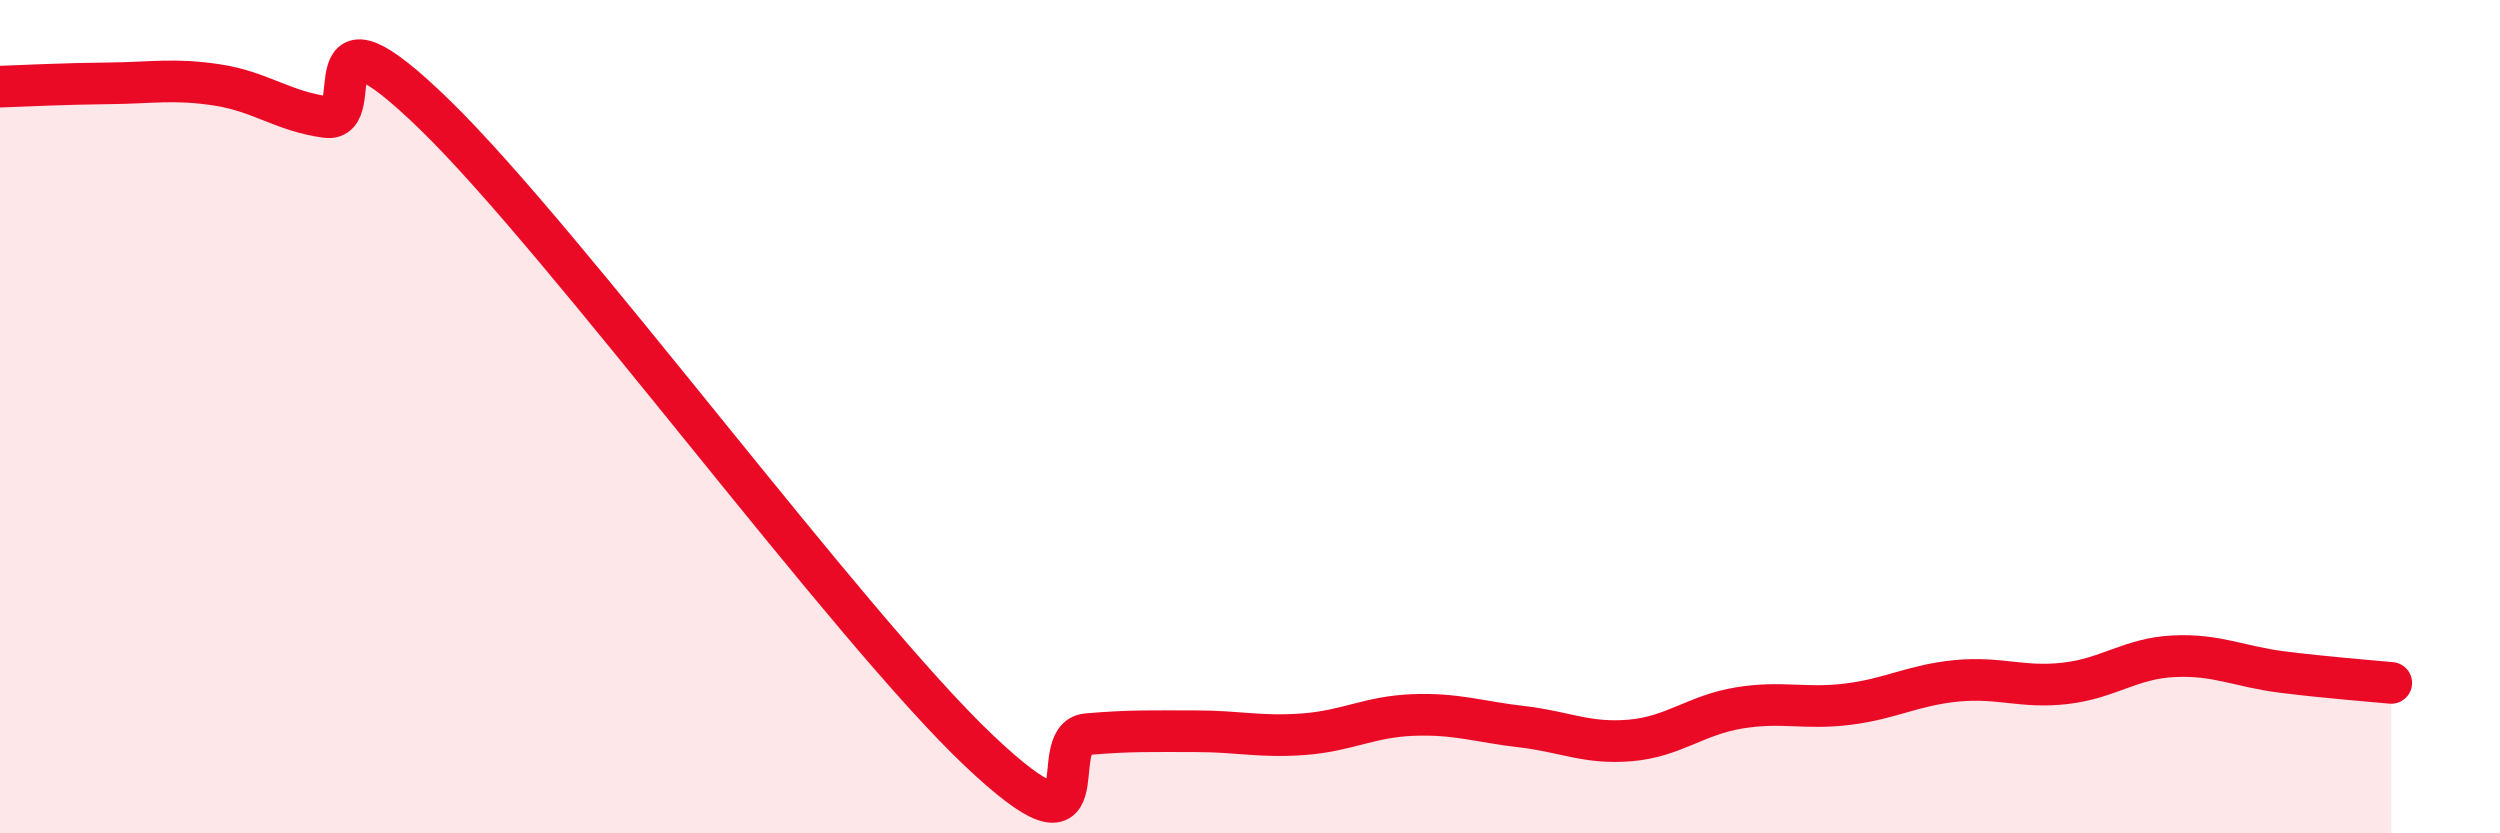
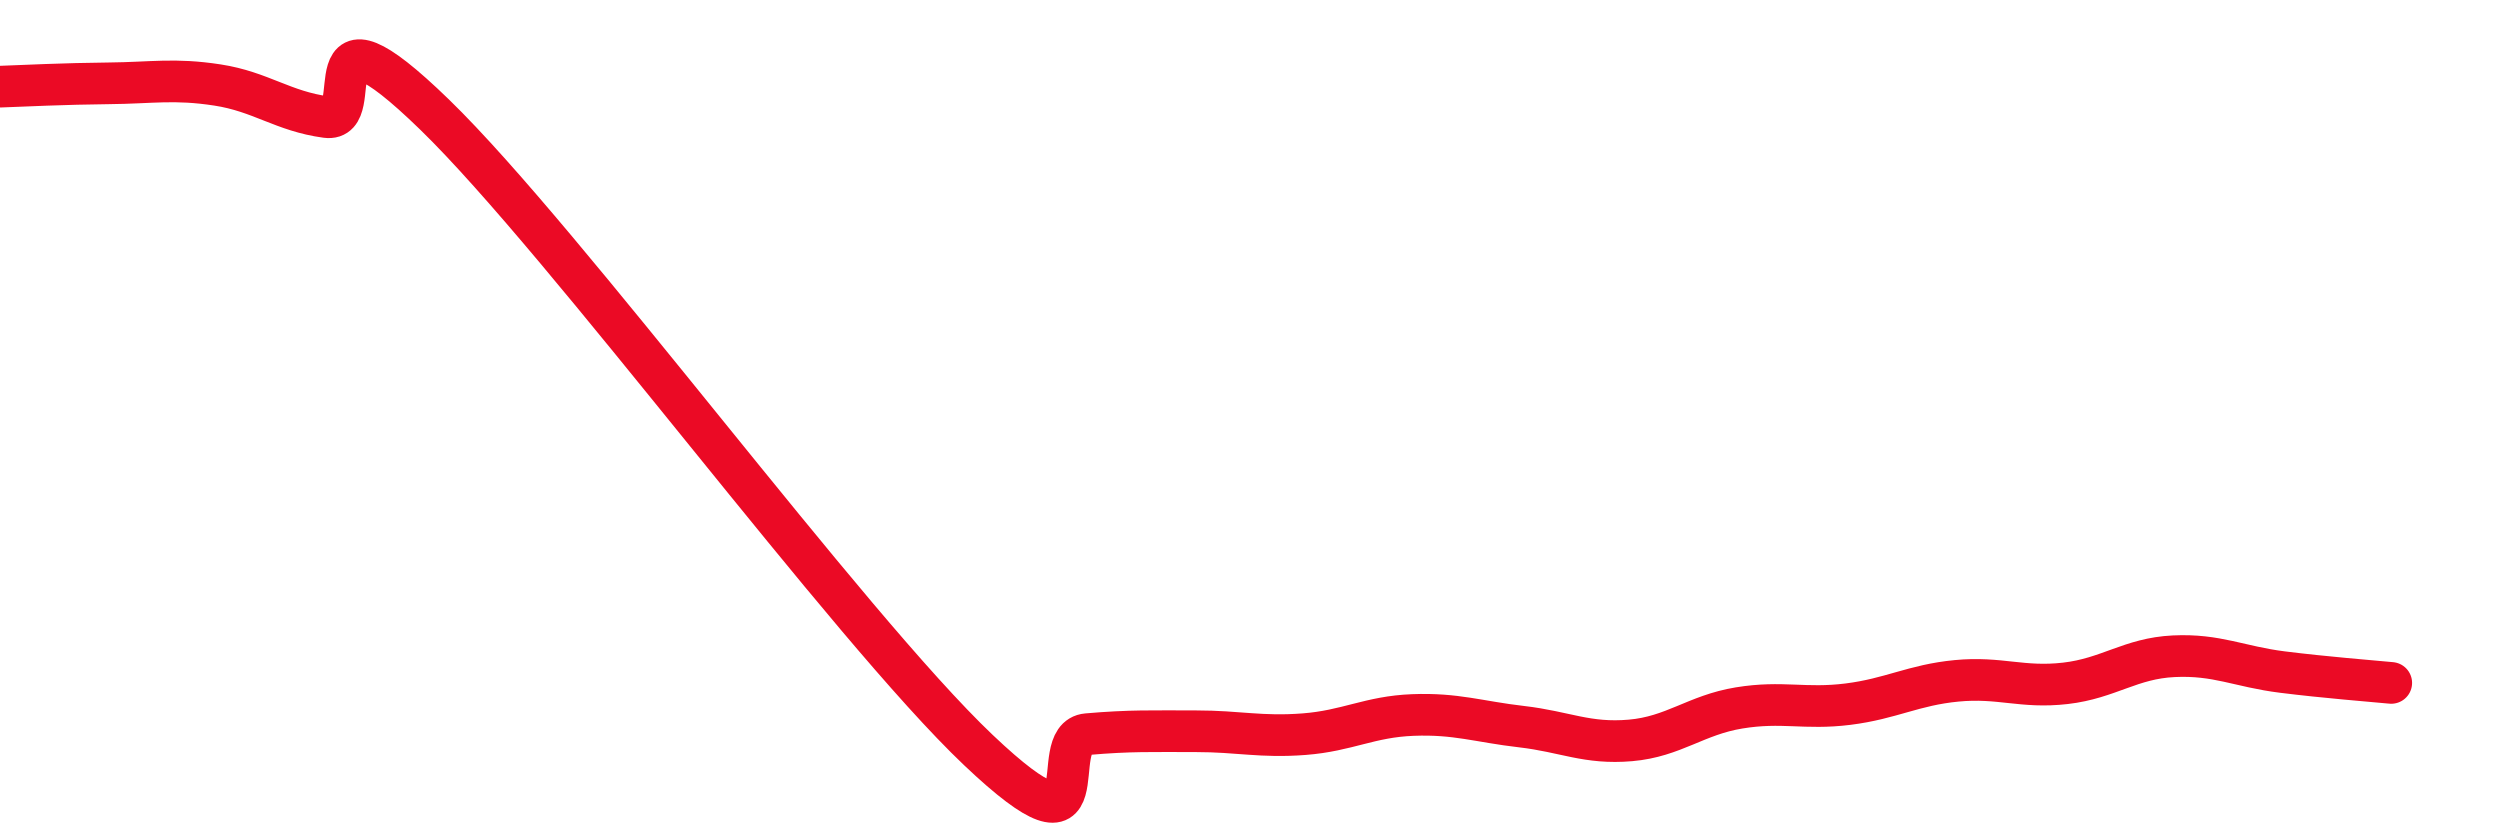
<svg xmlns="http://www.w3.org/2000/svg" width="60" height="20" viewBox="0 0 60 20">
-   <path d="M 0,2.08 C 0.52,2.06 1.57,2.01 2.61,2 C 3.65,1.99 4.18,1.88 5.22,2.04 C 6.26,2.2 6.79,2.67 7.83,2.81 C 8.87,2.95 7.3,-0.29 10.43,2.75 C 13.56,5.79 20.35,15.03 23.48,18 C 26.61,20.97 25.05,17.71 26.09,17.62 C 27.13,17.53 27.66,17.55 28.7,17.55 C 29.74,17.55 30.26,17.7 31.3,17.62 C 32.34,17.54 32.87,17.2 33.91,17.16 C 34.95,17.12 35.48,17.32 36.52,17.44 C 37.56,17.56 38.09,17.86 39.13,17.77 C 40.17,17.68 40.7,17.16 41.74,16.99 C 42.78,16.82 43.31,17.03 44.35,16.9 C 45.39,16.77 45.92,16.44 46.96,16.34 C 48,16.24 48.53,16.52 49.57,16.4 C 50.61,16.28 51.13,15.8 52.17,15.75 C 53.21,15.7 53.74,16 54.78,16.13 C 55.82,16.26 56.87,16.34 57.39,16.39L57.39 20L0 20Z" fill="#EB0A25" opacity="0.1" stroke-linecap="round" stroke-linejoin="round" />
  <path d="M 0,2.08 C 0.52,2.06 1.57,2.01 2.61,2 C 3.65,1.99 4.18,1.88 5.22,2.04 C 6.26,2.2 6.79,2.67 7.83,2.81 C 8.87,2.95 7.3,-0.29 10.43,2.75 C 13.56,5.79 20.35,15.03 23.48,18 C 26.61,20.97 25.05,17.71 26.09,17.62 C 27.13,17.53 27.66,17.55 28.7,17.55 C 29.74,17.55 30.26,17.7 31.3,17.62 C 32.34,17.54 32.87,17.2 33.91,17.16 C 34.95,17.12 35.48,17.32 36.52,17.44 C 37.56,17.56 38.09,17.86 39.13,17.77 C 40.17,17.68 40.7,17.16 41.74,16.99 C 42.78,16.82 43.31,17.03 44.35,16.9 C 45.39,16.77 45.92,16.44 46.96,16.34 C 48,16.24 48.53,16.52 49.57,16.4 C 50.61,16.28 51.13,15.8 52.17,15.75 C 53.21,15.7 53.74,16 54.78,16.13 C 55.82,16.26 56.87,16.34 57.39,16.39" stroke="#EB0A25" stroke-width="1" fill="none" stroke-linecap="round" stroke-linejoin="round" />
</svg>